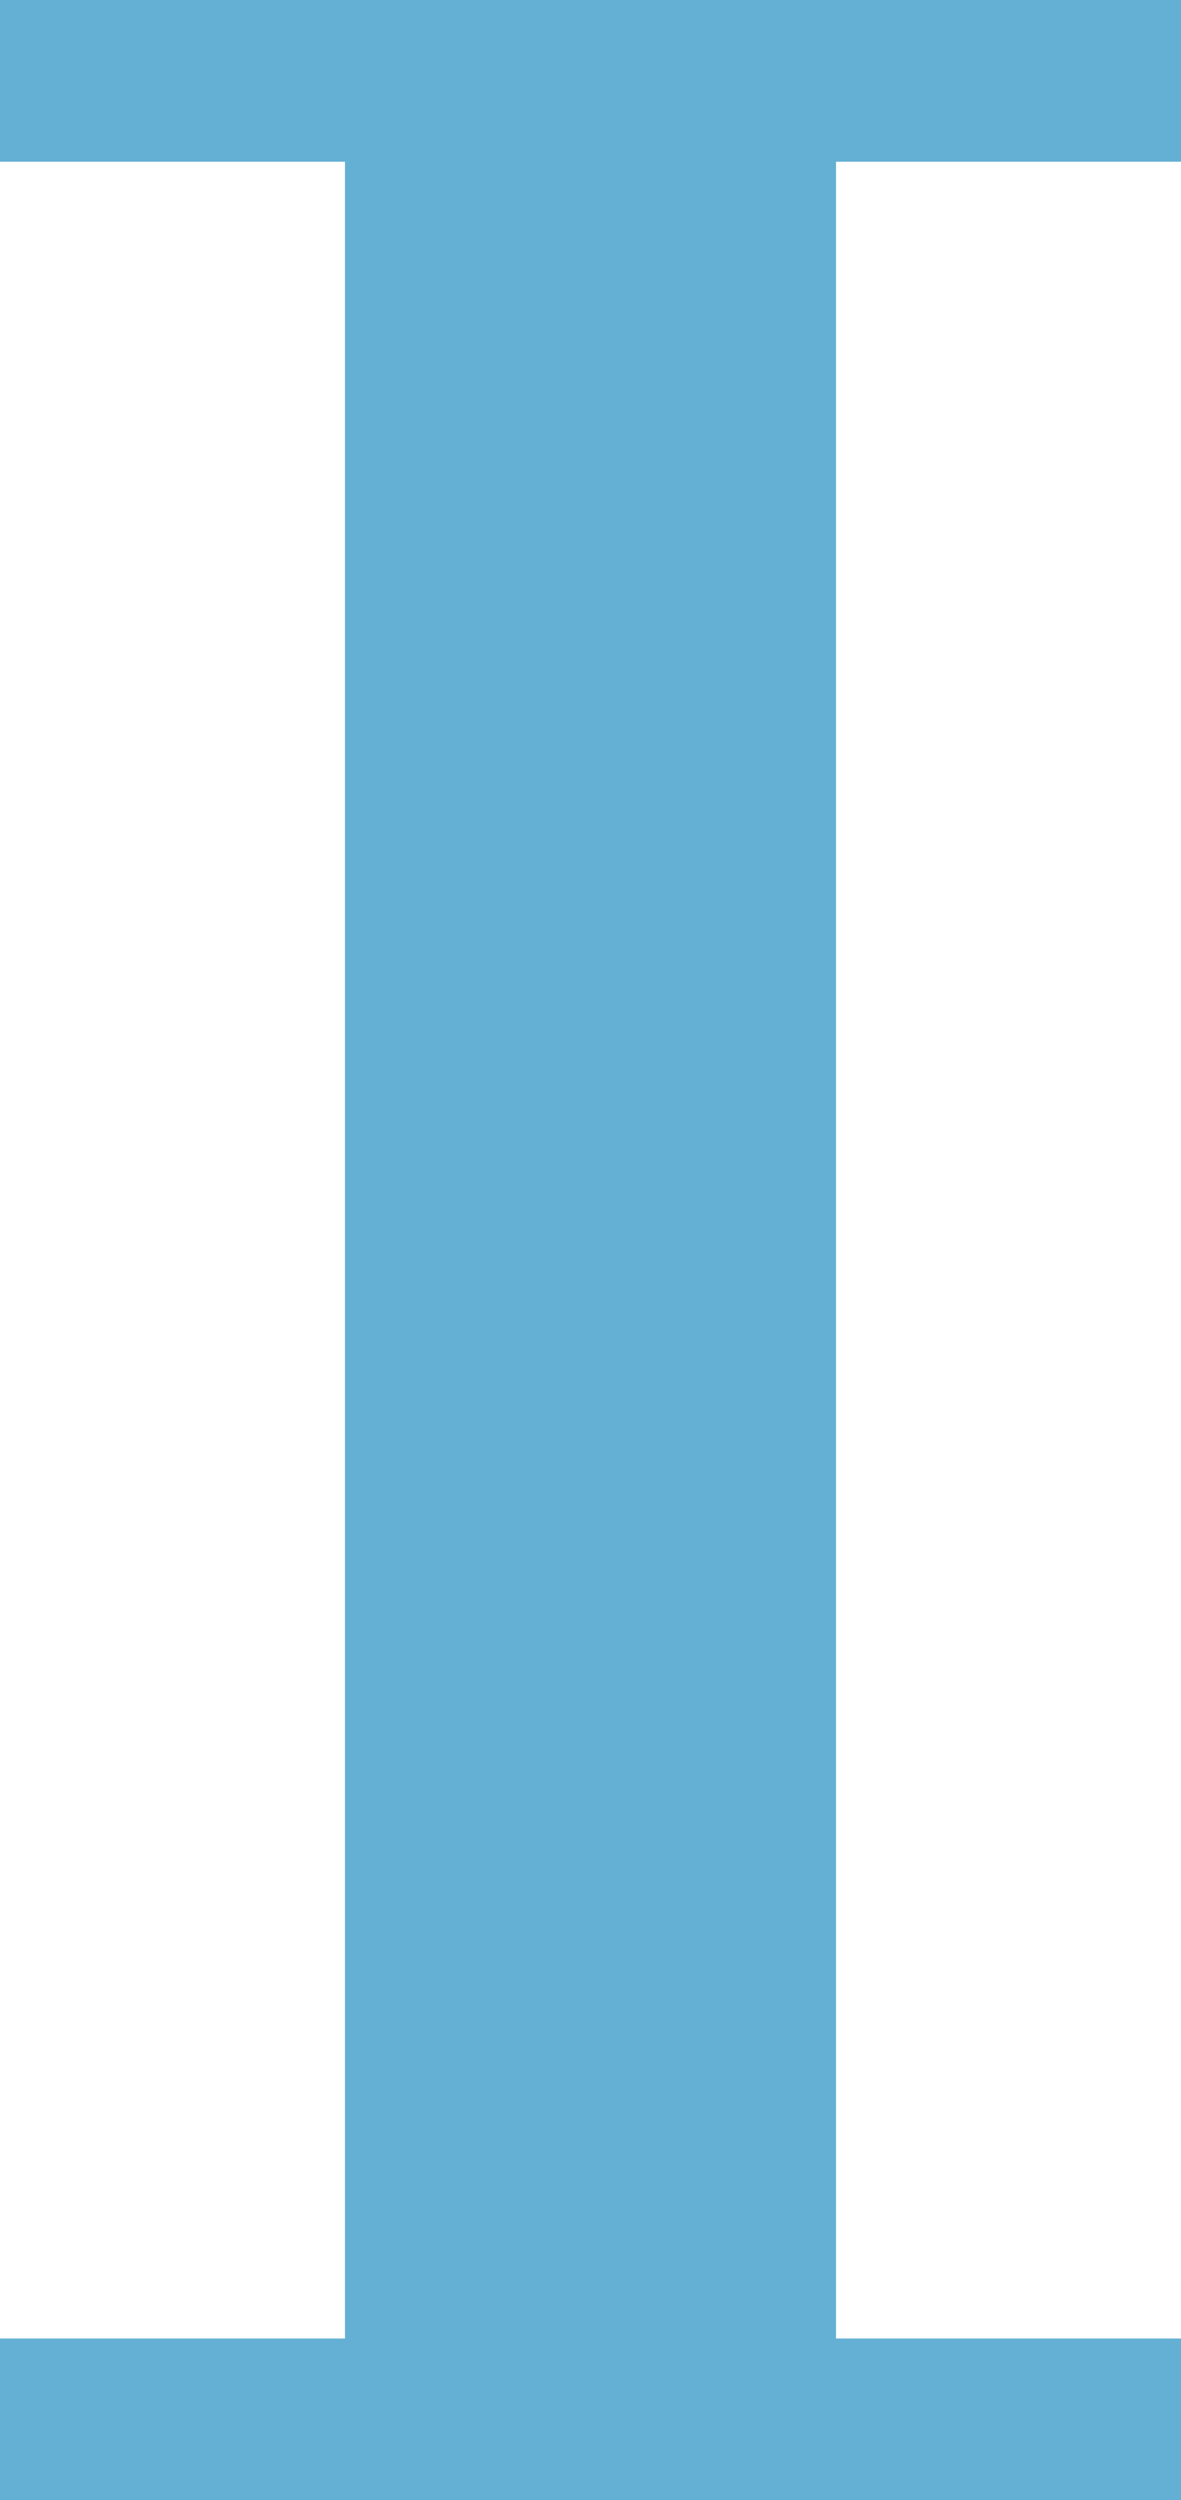
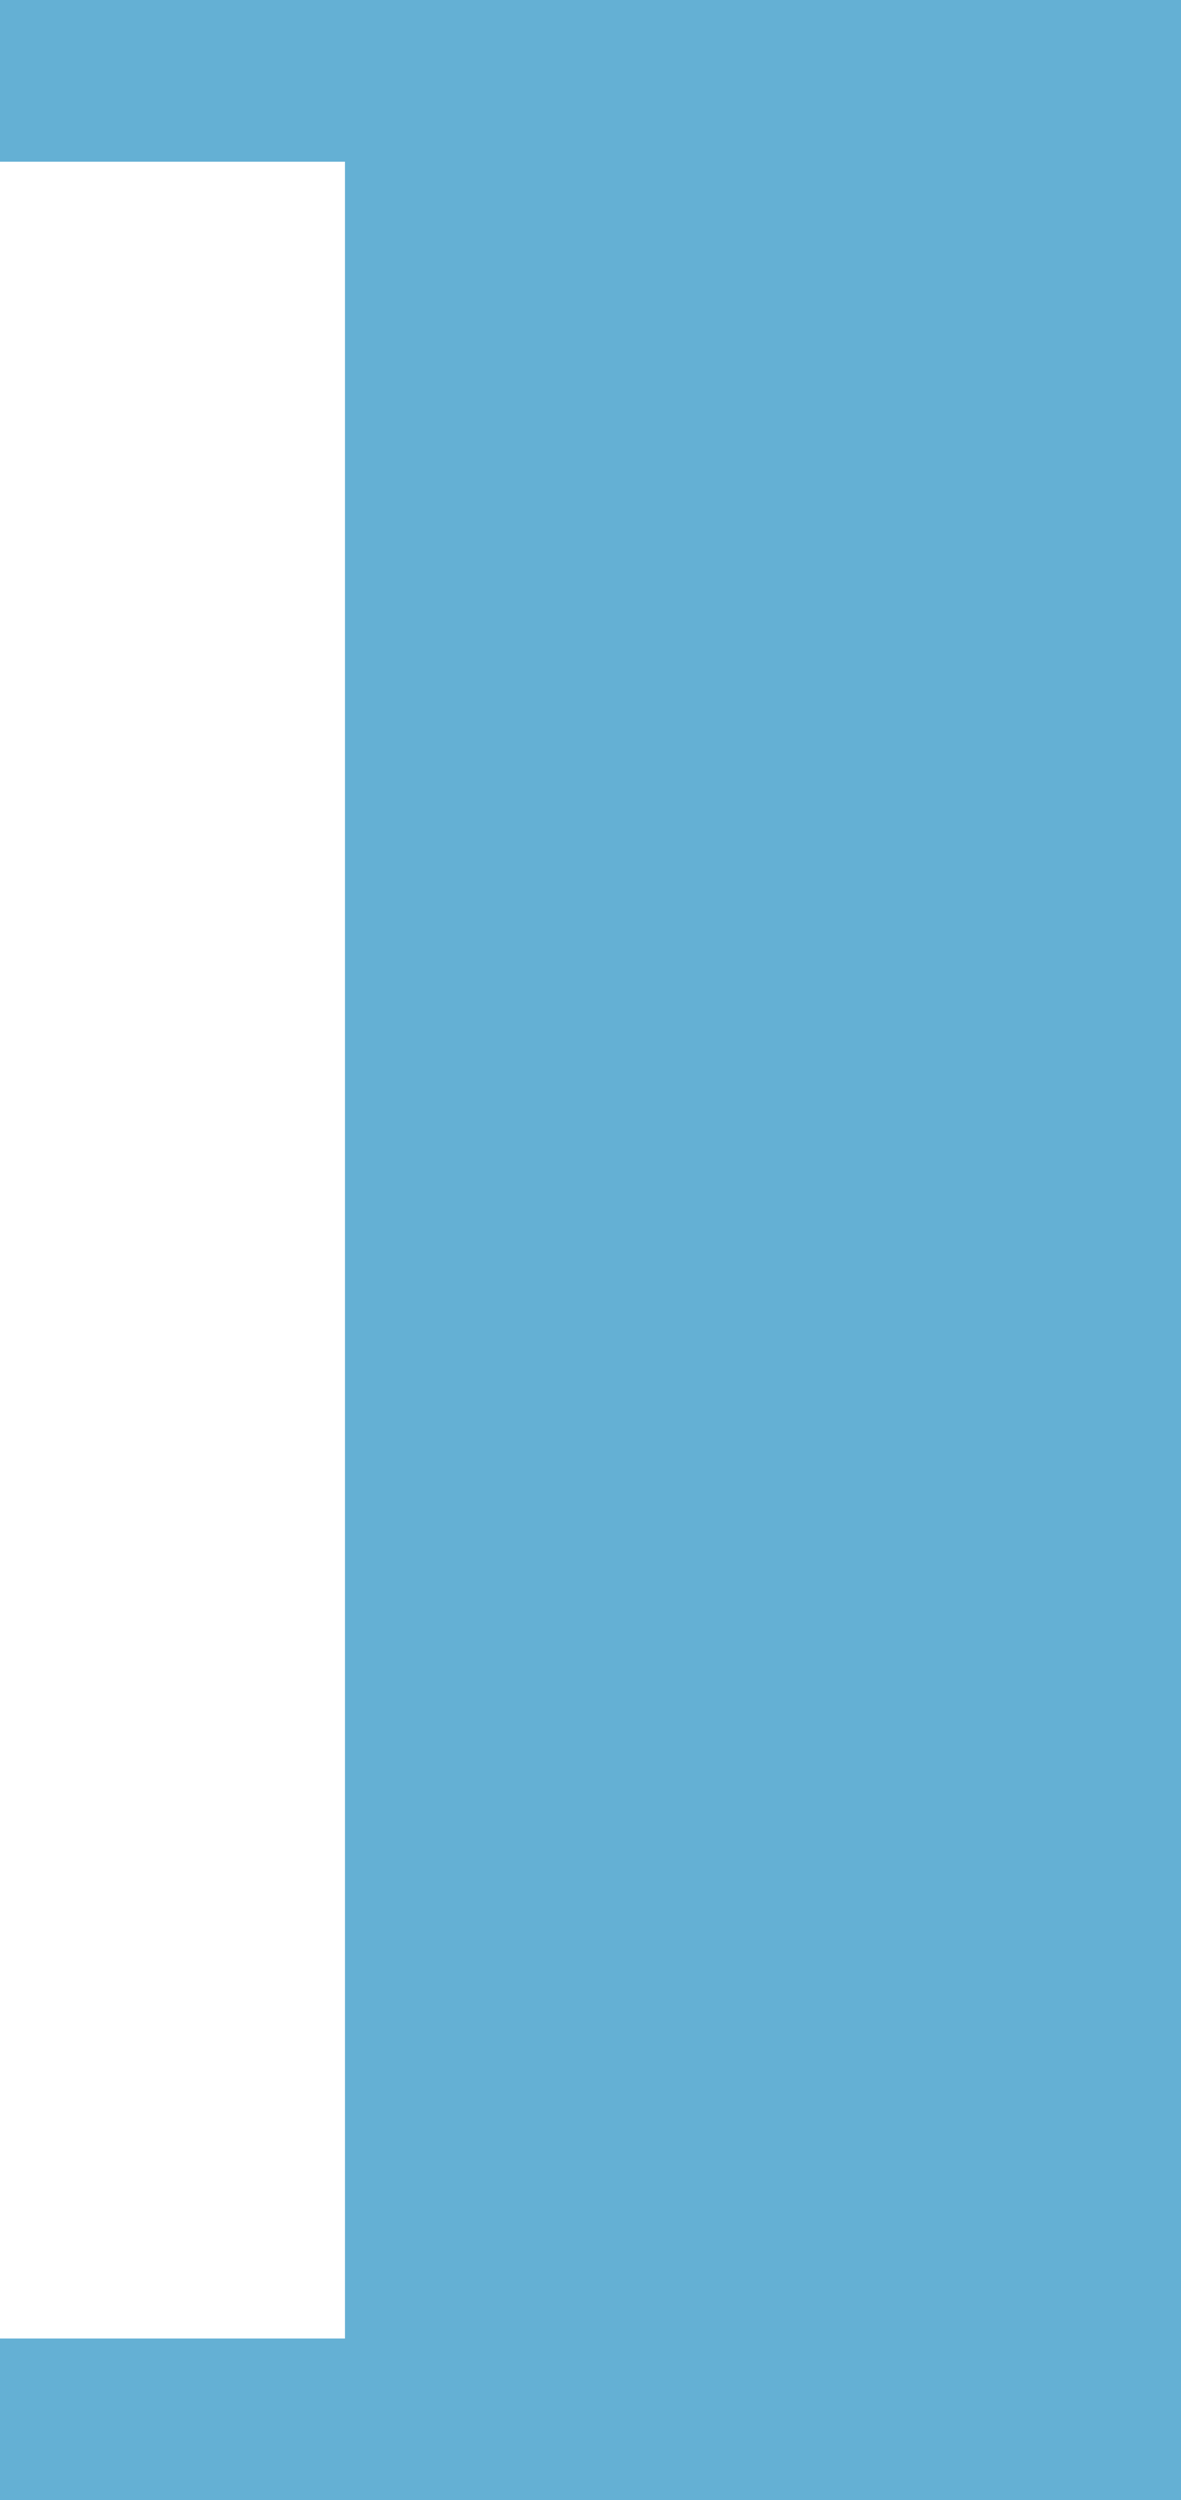
<svg xmlns="http://www.w3.org/2000/svg" width="43.7" height="92.46" viewBox="0 0 43.7 92.46">
-   <path d="M35.65-89.93v5.98H48.415v80.5H35.65V2.53h43.7V-3.45H66.585v-80.5H79.35v-5.98Z" transform="translate(-35.65 89.93)" fill="#64b0d4" />
+   <path d="M35.65-89.93v5.98H48.415v80.5H35.65V2.53h43.7V-3.45v-80.5H79.35v-5.98Z" transform="translate(-35.65 89.93)" fill="#64b0d4" />
</svg>